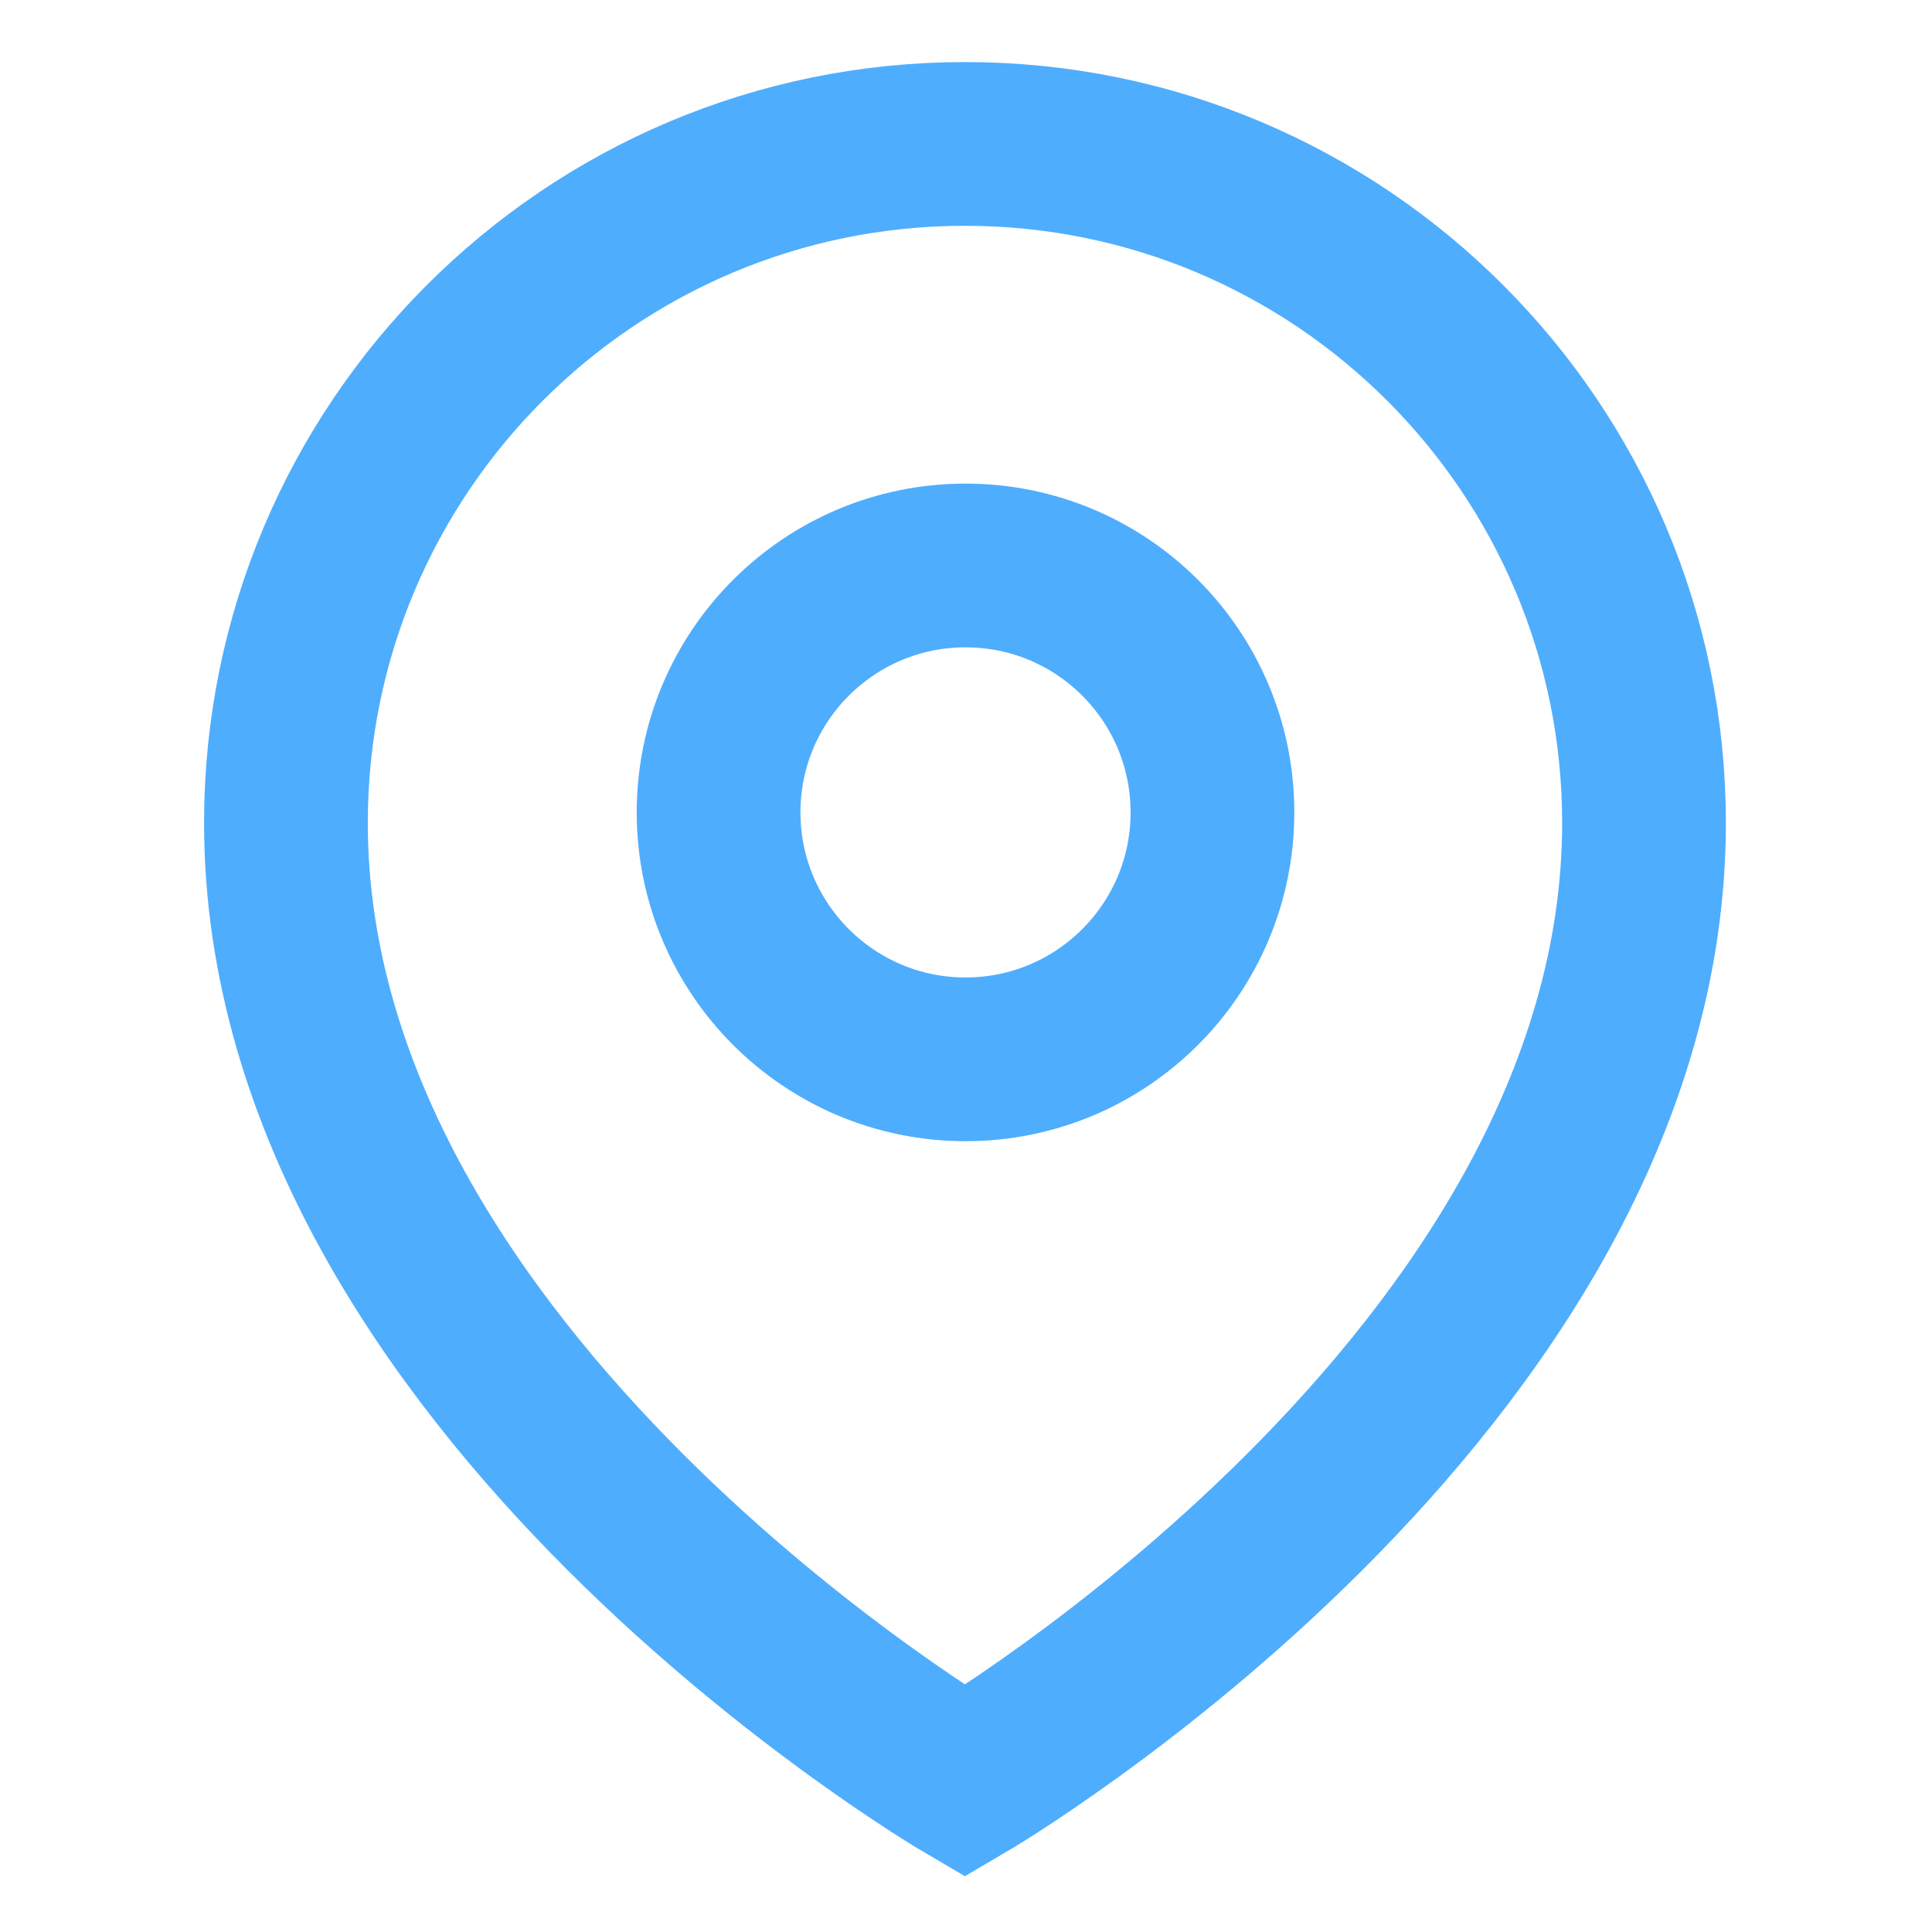
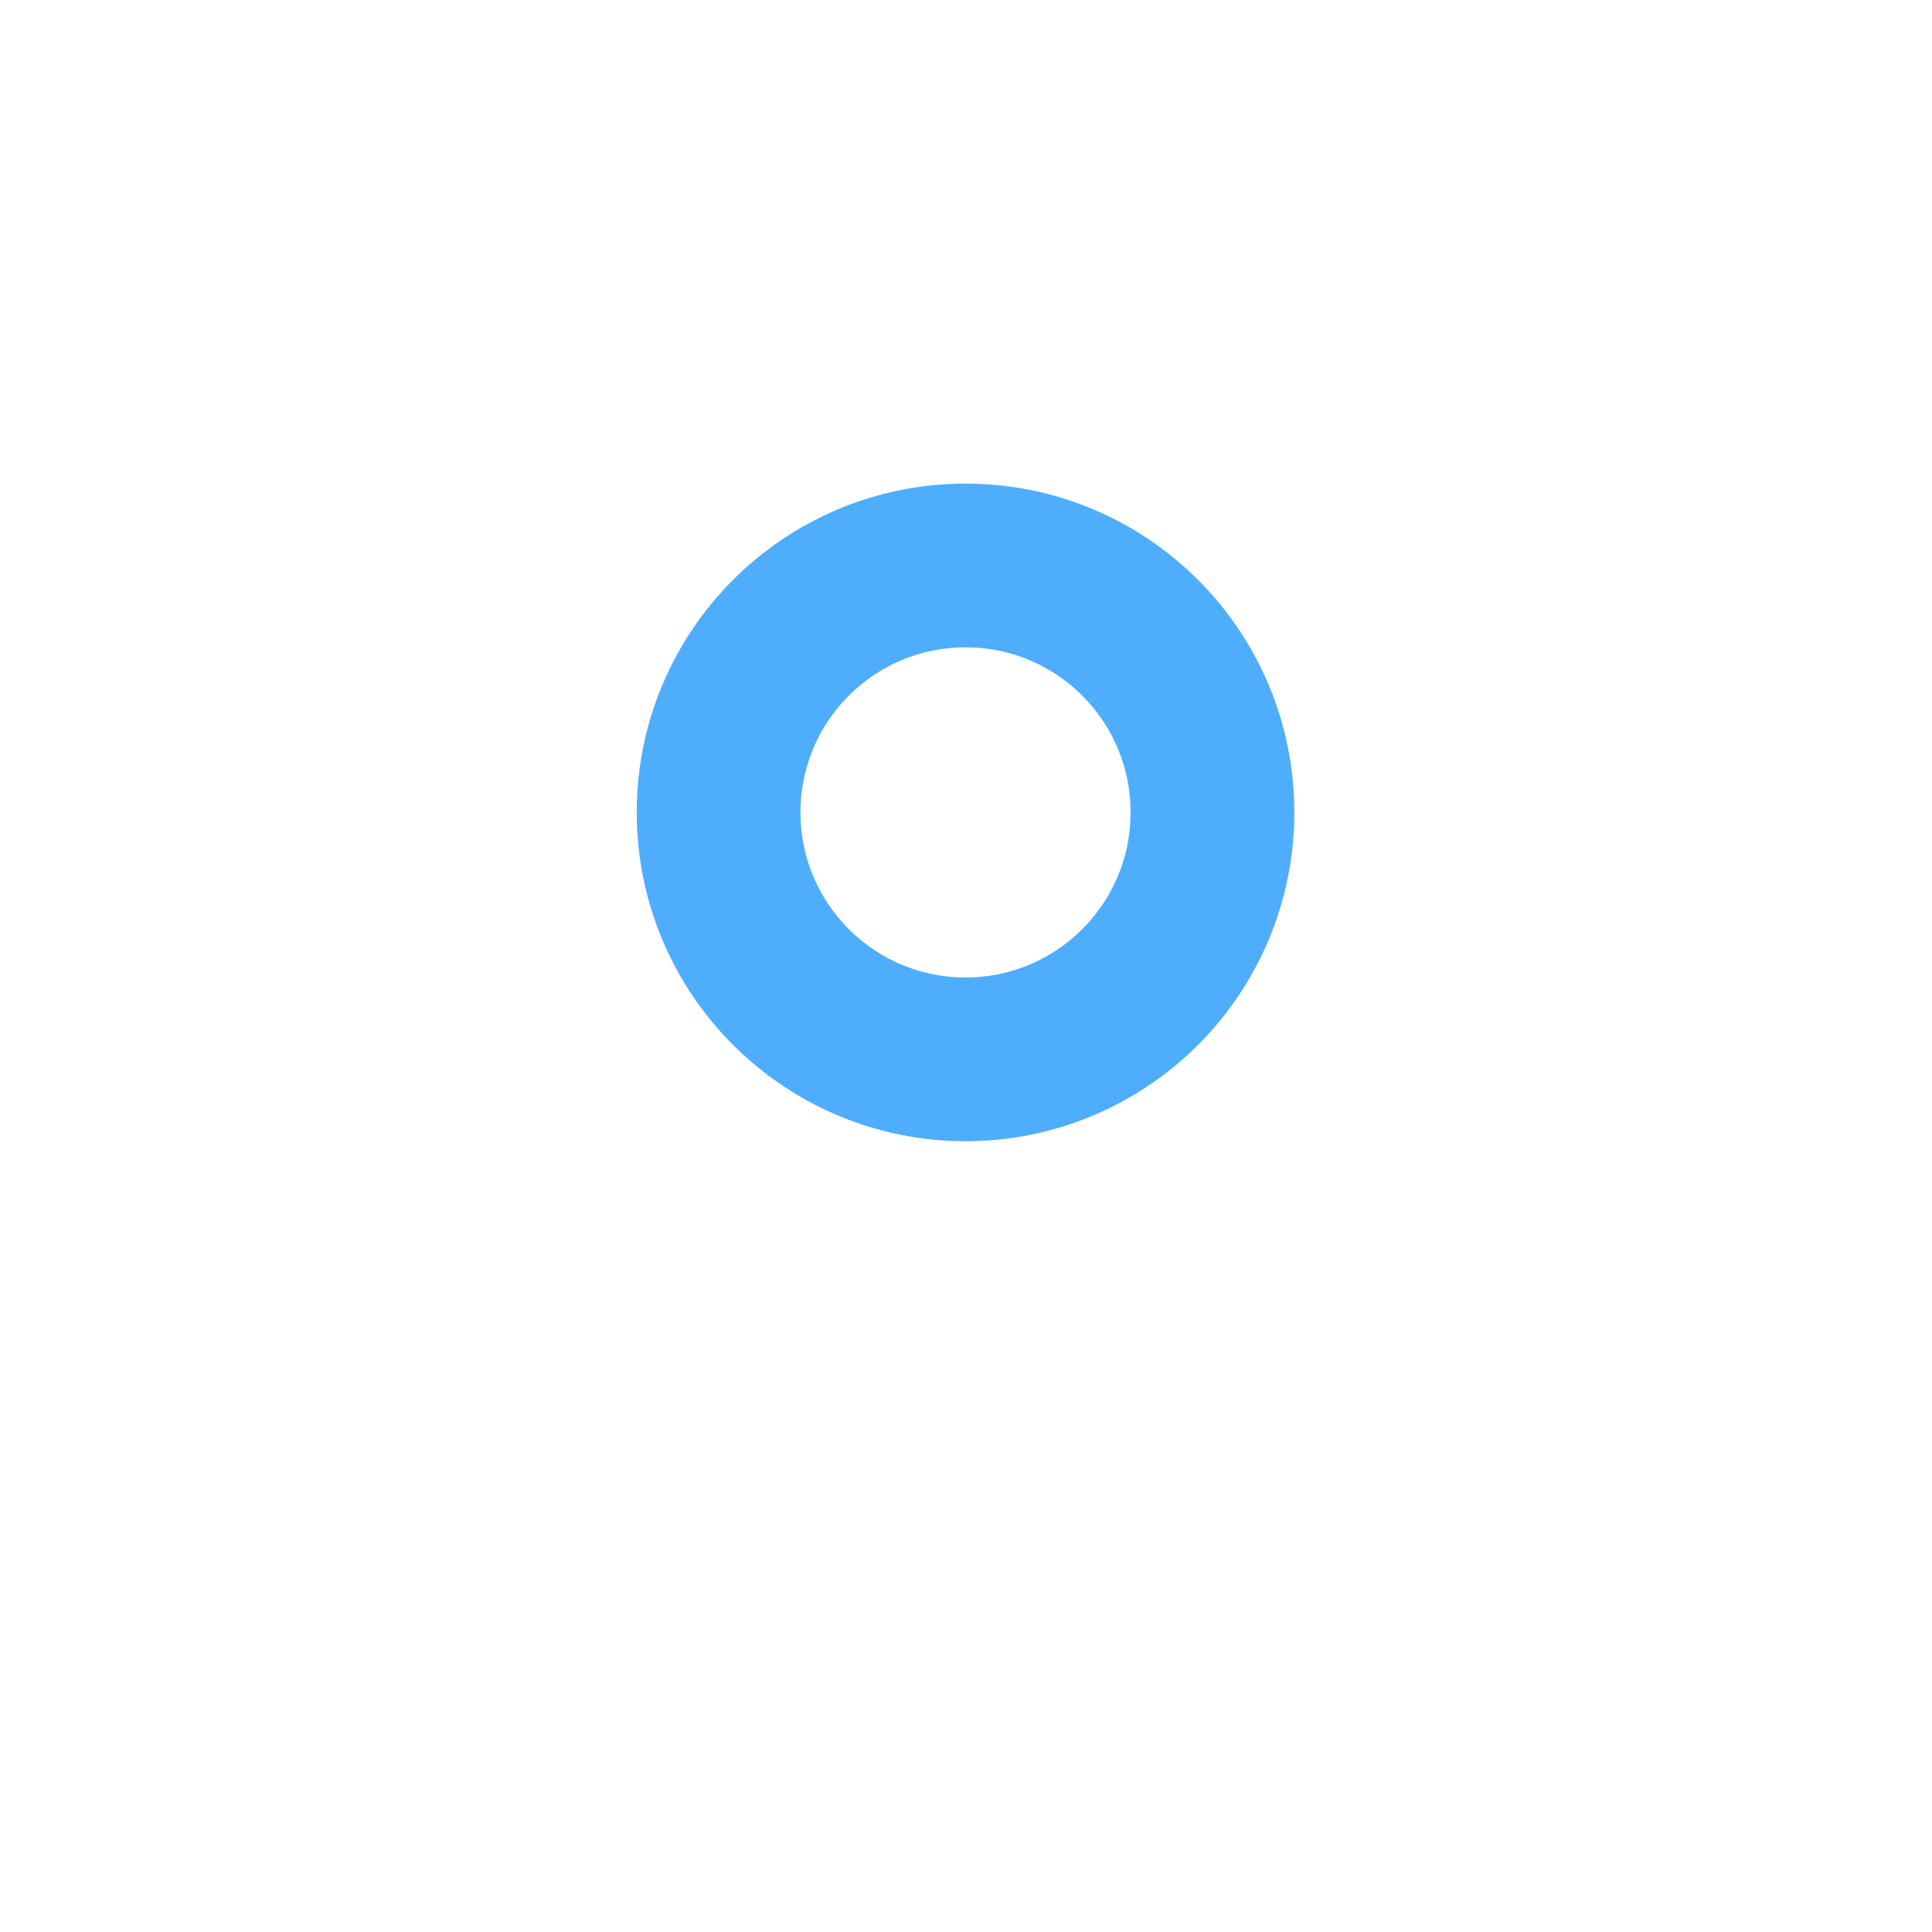
<svg xmlns="http://www.w3.org/2000/svg" width="16" height="16" viewBox="0 0 16 16" fill="none">
  <mask id="mask0_197_687" style="mask-type:luminance" maskUnits="userSpaceOnUse" x="-1" y="0" width="17" height="17">
    <path d="M-0.008 0H15.992V16H-0.008V0Z" fill="white" />
  </mask>
  <g mask="url(#mask0_197_687)">
-     <path d="M7.991 14.752C7.991 14.752 13.615 11.455 13.615 6.815C13.615 3.71 11.097 1.192 7.991 1.192C4.886 1.192 2.368 3.71 2.368 6.815C2.368 11.455 7.991 14.752 7.991 14.752Z" stroke="#4FADFD" stroke-width="1.356" stroke-miterlimit="10" />
    <path d="M10.041 6.728C10.041 7.857 9.126 8.773 7.996 8.773C6.867 8.773 5.951 7.857 5.951 6.728C5.951 5.598 6.867 4.683 7.996 4.683C9.126 4.683 10.041 5.598 10.041 6.728Z" stroke="#4FADFD" stroke-width="1.356" stroke-miterlimit="10" />
  </g>
</svg>